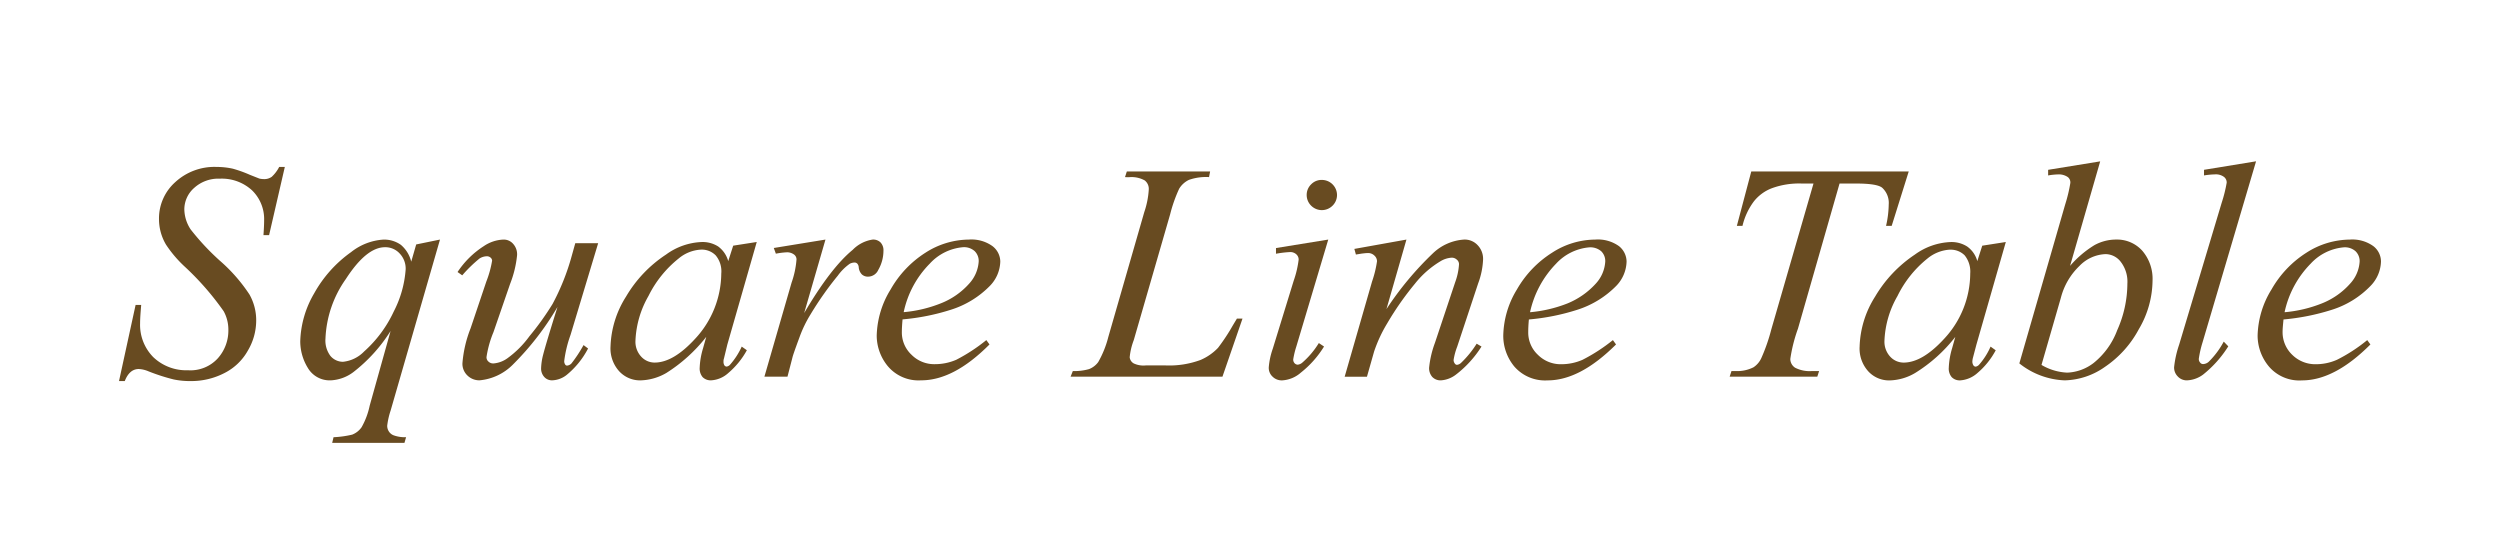
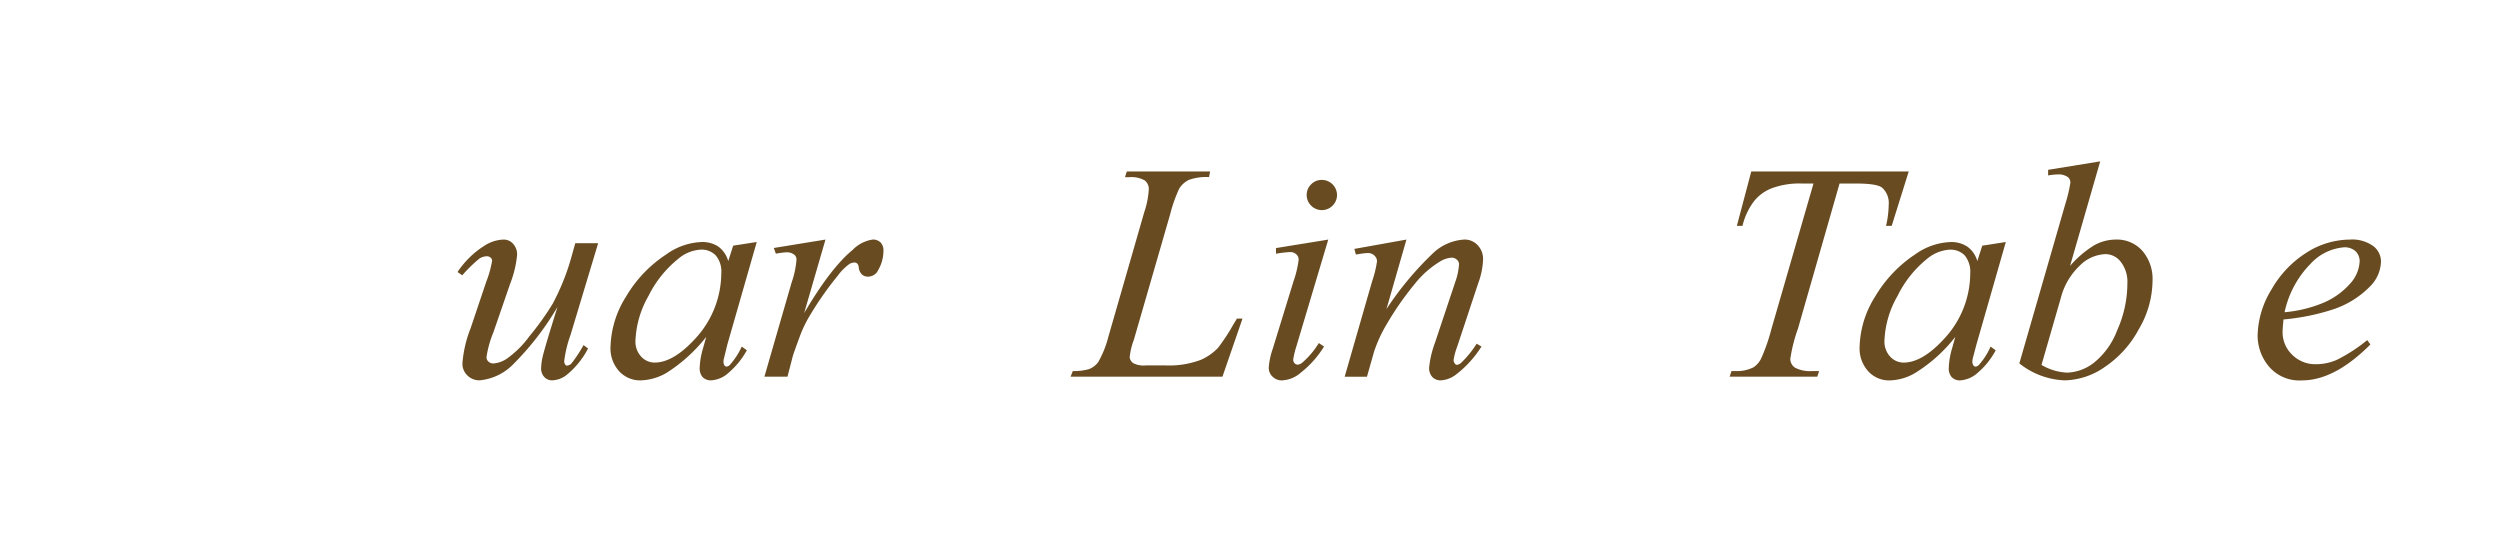
<svg xmlns="http://www.w3.org/2000/svg" width="310.915" height="68.087" viewBox="0 0 310.915 68.087">
  <g id="グループ_5678" data-name="グループ 5678" transform="translate(-438.085 -7481.934)">
    <rect id="長方形_7893" data-name="長方形 7893" width="310.915" height="68.087" transform="translate(438.085 7481.934)" fill="#fff" />
    <g id="グループ_5677" data-name="グループ 5677" transform="translate(97.543 81.526)">
      <g id="グループ_5411" data-name="グループ 5411" transform="translate(302.519 7086.369)">
-         <path id="パス_118" data-name="パス 118" d="M52.824,361.085l2.063-9.472h.695c-.076.919-.136,1.678-.136,2.287a5.714,5.714,0,0,0,1.648,4.215,5.942,5.942,0,0,0,4.305,1.622,4.6,4.6,0,0,0,3.741-1.516,5.18,5.18,0,0,0,1.284-3.492,4.732,4.732,0,0,0-.583-2.331,34.751,34.751,0,0,0-4.778-5.487,15,15,0,0,1-2.4-2.806,6.217,6.217,0,0,1-.867-3.188,6.043,6.043,0,0,1,2.013-4.566,7.182,7.182,0,0,1,5.139-1.9,9.419,9.419,0,0,1,2.013.214,15.465,15.465,0,0,1,2.125.761c.721.288,1.141.451,1.2.475a2.813,2.813,0,0,0,.585.064,1.569,1.569,0,0,0,.951-.29,4.432,4.432,0,0,0,.923-1.224h.7l-1.956,8.481h-.7c.054-.755.082-1.368.082-1.832a4.976,4.976,0,0,0-1.506-3.741,5.55,5.55,0,0,0-4-1.448,4.464,4.464,0,0,0-3.188,1.143,3.57,3.57,0,0,0-1.23,2.653,4.656,4.656,0,0,0,.783,2.509,30.088,30.088,0,0,0,3.635,3.895,20.457,20.457,0,0,1,3.685,4.207,6.5,6.5,0,0,1,.835,3.222,7.339,7.339,0,0,1-1.031,3.741,6.866,6.866,0,0,1-2.932,2.81,8.968,8.968,0,0,1-4.191.991,9.82,9.82,0,0,1-2.123-.206,24.415,24.415,0,0,1-3.132-1.011,3.481,3.481,0,0,0-1.2-.282c-.759,0-1.348.5-1.736,1.5Z" transform="translate(0 0.349)" fill="#684b21" />
-         <path id="パス_119" data-name="パス 119" d="M81.457,338.963l-6.142,21.273a9.3,9.3,0,0,0-.423,1.878,1.3,1.3,0,0,0,.224.739,1.215,1.215,0,0,0,.587.459,4.222,4.222,0,0,0,1.536.232l-.2.7H68.05l.168-.7a12.314,12.314,0,0,0,2.319-.322,2.556,2.556,0,0,0,1.171-.921,9.337,9.337,0,0,0,1.005-2.679l2.6-9.29a19.739,19.739,0,0,1-4.612,5.1,5.07,5.07,0,0,1-2.822,1.039,3.146,3.146,0,0,1-2.85-1.534,6.333,6.333,0,0,1-.951-3.318,12.444,12.444,0,0,1,1.732-5.968,15.526,15.526,0,0,1,4.584-5.122,7.2,7.2,0,0,1,4.023-1.562,3.588,3.588,0,0,1,2.179.655,3.986,3.986,0,0,1,1.284,2.089l.617-2.141Zm-4.269,3.687a2.708,2.708,0,0,0-.755-1.964,2.4,2.4,0,0,0-1.818-.771q-2.307,0-4.86,3.945a13.763,13.763,0,0,0-2.541,7.425,3.187,3.187,0,0,0,.611,2.141,2.035,2.035,0,0,0,1.566.737,4.244,4.244,0,0,0,2.625-1.278,15.287,15.287,0,0,0,3.689-4.972,13.47,13.47,0,0,0,1.484-5.263" transform="translate(11.286 4.87)" fill="#684b21" />
        <path id="パス_120" data-name="パス 120" d="M91.337,339.412,87.9,350.82a15,15,0,0,0-.781,3.214.7.7,0,0,0,.11.459.267.267,0,0,0,.248.144.87.87,0,0,0,.535-.266,16.884,16.884,0,0,0,1.506-2.285l.563.423a10.462,10.462,0,0,1-2.679,3.3,3.052,3.052,0,0,1-1.768.659,1.281,1.281,0,0,1-1-.416,1.549,1.549,0,0,1-.395-1.069,7.58,7.58,0,0,1,.252-1.69c.222-.865.811-2.85,1.79-5.956a35.17,35.17,0,0,1-5.561,7.185,6.669,6.669,0,0,1-4.137,1.946,2.106,2.106,0,0,1-1.506-.6,2,2,0,0,1-.621-1.52,14.977,14.977,0,0,1,1.011-4.339l1.96-5.825a12.655,12.655,0,0,0,.719-2.6.519.519,0,0,0-.194-.38.683.683,0,0,0-.421-.164,1.748,1.748,0,0,0-.949.278,17.091,17.091,0,0,0-2.151,2.093L73.849,343a11.113,11.113,0,0,1,3.266-3.222,4.643,4.643,0,0,1,2.429-.813,1.544,1.544,0,0,1,1.23.545,1.936,1.936,0,0,1,.479,1.394,13.319,13.319,0,0,1-.869,3.575l-2.067,5.994a13.028,13.028,0,0,0-.867,3.1.7.7,0,0,0,.25.571.84.84,0,0,0,.647.222,3.432,3.432,0,0,0,1.676-.621,12.27,12.27,0,0,0,2.764-2.758,34.921,34.921,0,0,0,2.878-4.015,28.636,28.636,0,0,0,2.379-5.96l.445-1.594Z" transform="translate(21.078 4.87)" fill="#684b21" />
        <path id="パス_121" data-name="パス 121" d="M101.535,339.113l-3.661,12.764-.415,1.714a1.049,1.049,0,0,0-.058.393.841.841,0,0,0,.112.473.35.35,0,0,0,.28.152.716.716,0,0,0,.447-.266,8.936,8.936,0,0,0,1.426-2.221l.639.453a9.991,9.991,0,0,1-2.291,2.818,3.467,3.467,0,0,1-2.147.925,1.4,1.4,0,0,1-1.063-.4,1.662,1.662,0,0,1-.366-1.177,9.585,9.585,0,0,1,.423-2.427l.392-1.4a19.526,19.526,0,0,1-4.972,4.494,6.706,6.706,0,0,1-3.216.915,3.522,3.522,0,0,1-2.625-1.119,4.222,4.222,0,0,1-1.091-3.084,12.287,12.287,0,0,1,1.928-6.212,15.844,15.844,0,0,1,4.976-5.231,8.026,8.026,0,0,1,4.412-1.558,3.616,3.616,0,0,1,2.065.547,3.368,3.368,0,0,1,1.258,1.826l.617-1.922Zm-6.955.951a4.7,4.7,0,0,0-2.766,1.109,13.746,13.746,0,0,0-3.743,4.652A12.091,12.091,0,0,0,86.45,351.4a2.721,2.721,0,0,0,.727,1.985,2.257,2.257,0,0,0,1.646.725c1.566,0,3.24-.985,5.058-2.97a12.032,12.032,0,0,0,3.242-8.1,3.086,3.086,0,0,0-.7-2.269,2.429,2.429,0,0,0-1.846-.707" transform="translate(30.602 5.021)" fill="#684b21" />
        <path id="パス_122" data-name="パス 122" d="M94.073,340.01l6.426-1.047-2.651,9.144q3.31-5.626,6.036-7.864a4.356,4.356,0,0,1,2.487-1.28,1.3,1.3,0,0,1,.979.36,1.412,1.412,0,0,1,.36,1.059,4.782,4.782,0,0,1-.641,2.351,1.4,1.4,0,0,1-1.286.841,1.1,1.1,0,0,1-.755-.276,1.436,1.436,0,0,1-.39-.859.766.766,0,0,0-.168-.467.478.478,0,0,0-.334-.154,1.351,1.351,0,0,0-.615.154,6.418,6.418,0,0,0-1.482,1.472,40.505,40.505,0,0,0-3.382,4.8,15.057,15.057,0,0,0-1.368,2.814c-.529,1.434-.837,2.3-.9,2.585l-.613,2.369H92.906l3.376-11.683a11.19,11.19,0,0,0,.617-2.914.761.761,0,0,0-.278-.567,1.441,1.441,0,0,0-.951-.3,9.634,9.634,0,0,0-1.34.17Z" transform="translate(40.184 4.87)" fill="#684b21" />
-         <path id="パス_123" data-name="パス 123" d="M103.094,348.892c-.056.629-.086,1.146-.086,1.562a3.788,3.788,0,0,0,1.206,2.838,3.964,3.964,0,0,0,2.906,1.167,6.681,6.681,0,0,0,2.653-.545,21.587,21.587,0,0,0,3.741-2.449l.393.541c-2.96,2.978-5.781,4.462-8.491,4.462a4.991,4.991,0,0,1-4.135-1.736,6,6,0,0,1-1.4-3.821,11.414,11.414,0,0,1,1.732-5.747,13.006,13.006,0,0,1,4.333-4.568,10.112,10.112,0,0,1,5.389-1.632,4.492,4.492,0,0,1,2.938.811,2.452,2.452,0,0,1,.977,1.91,4.494,4.494,0,0,1-1.258,3,11.67,11.67,0,0,1-4.89,3.006,27.431,27.431,0,0,1-6.008,1.2m.14-.9a16.225,16.225,0,0,0,4.608-1.091,9.241,9.241,0,0,0,3.552-2.473,4.49,4.49,0,0,0,1.171-2.743,1.712,1.712,0,0,0-.5-1.28,1.975,1.975,0,0,0-1.452-.491,6.326,6.326,0,0,0-4.131,2.043,12.108,12.108,0,0,0-3.246,6.036" transform="translate(47.175 4.87)" fill="#684b21" />
        <path id="パス_124" data-name="パス 124" d="M130.807,360.255H111.921l.278-.7a6.588,6.588,0,0,0,2.015-.242,2.551,2.551,0,0,0,1.147-.881,12.391,12.391,0,0,0,1.252-3.118l4.474-15.532a10.616,10.616,0,0,0,.559-2.824,1.326,1.326,0,0,0-.507-1.111,3.365,3.365,0,0,0-1.95-.4c-.2,0-.366,0-.5-.014l.226-.7h10.359l-.134.7a6.413,6.413,0,0,0-2.489.342,2.859,2.859,0,0,0-1.228,1.107,17.985,17.985,0,0,0-1.119,3.174l-4.526,15.652a8.113,8.113,0,0,0-.507,2.135,1,1,0,0,0,.507.765,2.84,2.84,0,0,0,1.482.248h2.487a11.222,11.222,0,0,0,4.327-.677,6.6,6.6,0,0,0,2.181-1.508,24.564,24.564,0,0,0,1.842-2.792l.507-.843h.695Z" transform="translate(59.247 0.63)" fill="#684b21" />
        <path id="パス_125" data-name="パス 125" d="M131.629,342.676l-3.969,13.291a10.8,10.8,0,0,0-.389,1.608.672.672,0,0,0,.168.479.554.554,0,0,0,.393.182,1.061,1.061,0,0,0,.611-.294,10.378,10.378,0,0,0,2.013-2.395l.647.431a12.4,12.4,0,0,1-2.88,3.242,3.832,3.832,0,0,1-2.319.967,1.612,1.612,0,0,1-1.2-.461,1.487,1.487,0,0,1-.475-1.157,9.076,9.076,0,0,1,.5-2.321l2.6-8.451a12.611,12.611,0,0,0,.617-2.623.877.877,0,0,0-.306-.677,1.1,1.1,0,0,0-.783-.266,13.623,13.623,0,0,0-1.73.208v-.709Zm-.811-7.417a1.887,1.887,0,0,1,1.9,1.878,1.855,1.855,0,0,1-.561,1.328,1.878,1.878,0,0,1-2.653,0,1.861,1.861,0,0,1-.559-1.328,1.831,1.831,0,0,1,.559-1.334,1.794,1.794,0,0,1,1.312-.545" transform="translate(71.585 1.157)" fill="#684b21" />
        <path id="パス_126" data-name="パス 126" d="M136.626,338.963l-2.487,8.647a39.552,39.552,0,0,1,5.809-6.967,6.156,6.156,0,0,1,3.859-1.68,2.191,2.191,0,0,1,1.67.693,2.45,2.45,0,0,1,.679,1.8,9.607,9.607,0,0,1-.619,2.98l-2.6,7.846a7.988,7.988,0,0,0-.447,1.658.725.725,0,0,0,.14.427.349.349,0,0,0,.28.176.9.9,0,0,0,.5-.238,12.54,12.54,0,0,0,1.95-2.393l.6.354a13.362,13.362,0,0,1-3.19,3.5,3.428,3.428,0,0,1-1.87.707,1.413,1.413,0,0,1-1.065-.429,1.647,1.647,0,0,1-.39-1.137,12.312,12.312,0,0,1,.725-3.1l2.519-7.544a7.858,7.858,0,0,0,.473-2.2.726.726,0,0,0-.28-.609.9.9,0,0,0-.639-.238,3.035,3.035,0,0,0-1.4.453,11.745,11.745,0,0,0-3.16,2.782,37.128,37.128,0,0,0-3.464,4.956A17.339,17.339,0,0,0,132.6,352.9l-.885,3.118h-2.772l3.406-11.835a13.7,13.7,0,0,0,.617-2.521.964.964,0,0,0-.336-.717,1.114,1.114,0,0,0-.809-.306c-.138,0-.388.024-.781.072l-.7.114-.192-.7Z" transform="translate(76.311 4.87)" fill="#684b21" />
-         <path id="パス_127" data-name="パス 127" d="M141.977,348.894c-.058.629-.08,1.145-.08,1.562a3.786,3.786,0,0,0,1.2,2.838,4,4,0,0,0,2.9,1.172,6.591,6.591,0,0,0,2.655-.551,21.933,21.933,0,0,0,3.775-2.449l.388.541c-2.992,2.978-5.809,4.468-8.519,4.468a5.059,5.059,0,0,1-4.137-1.732,5.989,5.989,0,0,1-1.368-3.831,11.379,11.379,0,0,1,1.7-5.747,13.06,13.06,0,0,1,4.36-4.56,9.933,9.933,0,0,1,5.367-1.64,4.5,4.5,0,0,1,2.96.813,2.486,2.486,0,0,1,.949,1.912,4.5,4.5,0,0,1-1.254,3,11.8,11.8,0,0,1-4.894,3.01,27.312,27.312,0,0,1-6,1.2m.14-.9a16.64,16.64,0,0,0,4.64-1.089,9.693,9.693,0,0,0,3.544-2.475,4.428,4.428,0,0,0,1.172-2.745,1.7,1.7,0,0,0-.5-1.274,2.084,2.084,0,0,0-1.452-.489,6.351,6.351,0,0,0-4.163,2.035,12.411,12.411,0,0,0-3.24,6.038" transform="translate(86.187 4.87)" fill="#684b21" />
        <path id="パス_128" data-name="パス 128" d="M155.539,334.733H175.12L173,341.5h-.7a12.546,12.546,0,0,0,.332-2.657,2.556,2.556,0,0,0-.813-2.085c-.417-.344-1.478-.523-3.21-.523h-2.093l-5.171,18.045a19.232,19.232,0,0,0-.953,3.771,1.312,1.312,0,0,0,.589,1.085,3.953,3.953,0,0,0,2.123.418h.871l-.226.7h-10.9l.228-.7h.475a4.49,4.49,0,0,0,2.263-.467,2.727,2.727,0,0,0,.979-1.157,22.481,22.481,0,0,0,1.23-3.538l5.251-18.157h-1.452a9.814,9.814,0,0,0-3.687.569,5.213,5.213,0,0,0-2.265,1.638,8.256,8.256,0,0,0-1.426,3.058h-.7Z" transform="translate(100.284 0.63)" fill="#684b21" />
        <path id="パス_129" data-name="パス 129" d="M179.108,339.114l-3.659,12.768-.451,1.71a2.447,2.447,0,0,0-.052.391.886.886,0,0,0,.134.475.349.349,0,0,0,.28.158.754.754,0,0,0,.451-.274,8.533,8.533,0,0,0,1.4-2.219l.641.457a9.611,9.611,0,0,1-2.265,2.819,3.571,3.571,0,0,1-2.147.923,1.381,1.381,0,0,1-1.061-.4,1.648,1.648,0,0,1-.365-1.18,9.629,9.629,0,0,1,.417-2.423l.393-1.4a19.016,19.016,0,0,1-5,4.488,6.522,6.522,0,0,1-3.214.921,3.507,3.507,0,0,1-2.6-1.121,4.22,4.22,0,0,1-1.085-3.086,12.271,12.271,0,0,1,1.926-6.214,16.1,16.1,0,0,1,4.944-5.227,8.085,8.085,0,0,1,4.444-1.56,3.624,3.624,0,0,1,2.063.555,3.294,3.294,0,0,1,1.26,1.816l.613-1.919Zm-6.957.951a4.828,4.828,0,0,0-2.8,1.113,13.651,13.651,0,0,0-3.715,4.652,12.034,12.034,0,0,0-1.622,5.567,2.735,2.735,0,0,0,.725,1.987,2.266,2.266,0,0,0,1.65.727c1.564,0,3.242-.987,5.058-2.97a11.972,11.972,0,0,0,3.234-8.1,3.226,3.226,0,0,0-.693-2.269,2.439,2.439,0,0,0-1.842-.7" transform="translate(108.371 5.022)" fill="#684b21" />
        <path id="パス_130" data-name="パス 130" d="M180.9,334.106l-3.747,13a12.809,12.809,0,0,1,3.022-2.575,5.575,5.575,0,0,1,2.705-.7,4.219,4.219,0,0,1,3.242,1.376,5.355,5.355,0,0,1,1.288,3.735,12.052,12.052,0,0,1-1.706,6.036,13.057,13.057,0,0,1-4.213,4.686,9.013,9.013,0,0,1-5.008,1.678,9.622,9.622,0,0,1-5.639-2.109l5.7-19.761a18.773,18.773,0,0,0,.643-2.675.841.841,0,0,0-.31-.733,1.969,1.969,0,0,0-1.252-.334,8.077,8.077,0,0,0-1.2.128v-.7Zm-7.3,25.316a6.886,6.886,0,0,0,3.188.959,5.744,5.744,0,0,0,3.294-1.2,9.468,9.468,0,0,0,2.934-4.075,14.3,14.3,0,0,0,1.264-5.791,4.033,4.033,0,0,0-.813-2.7,2.406,2.406,0,0,0-1.9-.973,4.764,4.764,0,0,0-3.244,1.468,8.366,8.366,0,0,0-2.315,3.967Z" transform="translate(118.316 0.001)" fill="#684b21" />
-         <path id="パス_131" data-name="パス 131" d="M190.65,334.1,184,356.6a13.076,13.076,0,0,0-.471,2.059.664.664,0,0,0,.166.471.445.445,0,0,0,.393.186,1.081,1.081,0,0,0,.7-.312,10.373,10.373,0,0,0,1.842-2.481l.565.587a13.971,13.971,0,0,1-3.132,3.514,3.613,3.613,0,0,1-2.015.719,1.52,1.52,0,0,1-1.143-.493,1.568,1.568,0,0,1-.449-1.133,12.738,12.738,0,0,1,.621-2.794l5.307-17.7a17.2,17.2,0,0,0,.613-2.467.859.859,0,0,0-.366-.735,1.692,1.692,0,0,0-1.113-.294,9.669,9.669,0,0,0-1.342.13v-.7Z" transform="translate(127.951 0)" fill="#684b21" />
        <path id="パス_132" data-name="パス 132" d="M188.857,348.894c-.058.629-.114,1.145-.114,1.562a3.873,3.873,0,0,0,1.2,2.838,4.068,4.068,0,0,0,2.932,1.172,6.483,6.483,0,0,0,2.629-.551,20.16,20.16,0,0,0,3.767-2.449l.394.541c-2.962,2.978-5.811,4.468-8.491,4.468a4.972,4.972,0,0,1-4.137-1.732,6.008,6.008,0,0,1-1.4-3.831,11.372,11.372,0,0,1,1.73-5.747,12.985,12.985,0,0,1,4.33-4.56,10.086,10.086,0,0,1,5.4-1.64,4.472,4.472,0,0,1,2.93.813,2.417,2.417,0,0,1,.953,1.912,4.508,4.508,0,0,1-1.264,3,11.467,11.467,0,0,1-4.86,3.01,27.806,27.806,0,0,1-6,1.2m.134-.9a16.226,16.226,0,0,0,4.616-1.089,9.266,9.266,0,0,0,3.545-2.475,4.435,4.435,0,0,0,1.175-2.745,1.715,1.715,0,0,0-.507-1.274,1.99,1.99,0,0,0-1.454-.489,6.347,6.347,0,0,0-4.131,2.035,12.238,12.238,0,0,0-3.244,6.038" transform="translate(133.156 4.87)" fill="#684b21" />
      </g>
    </g>
  </g>
</svg>